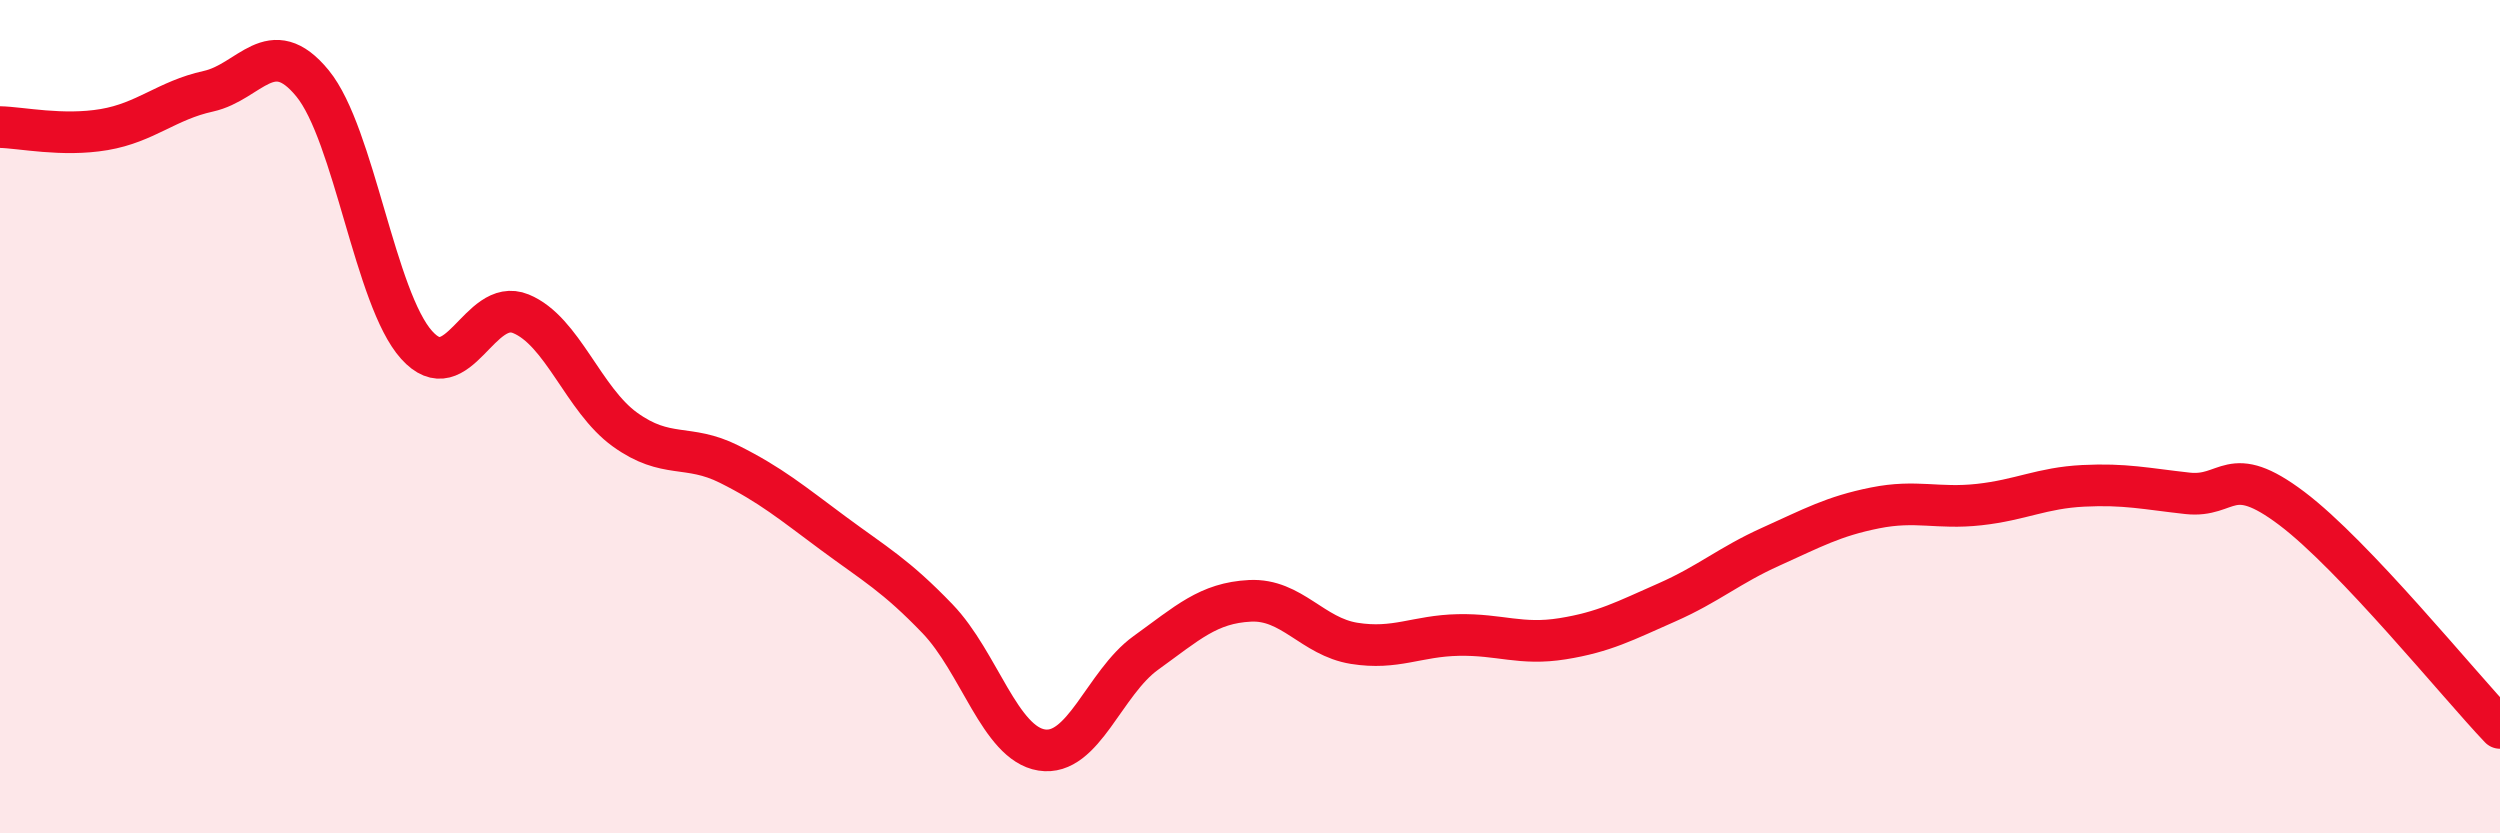
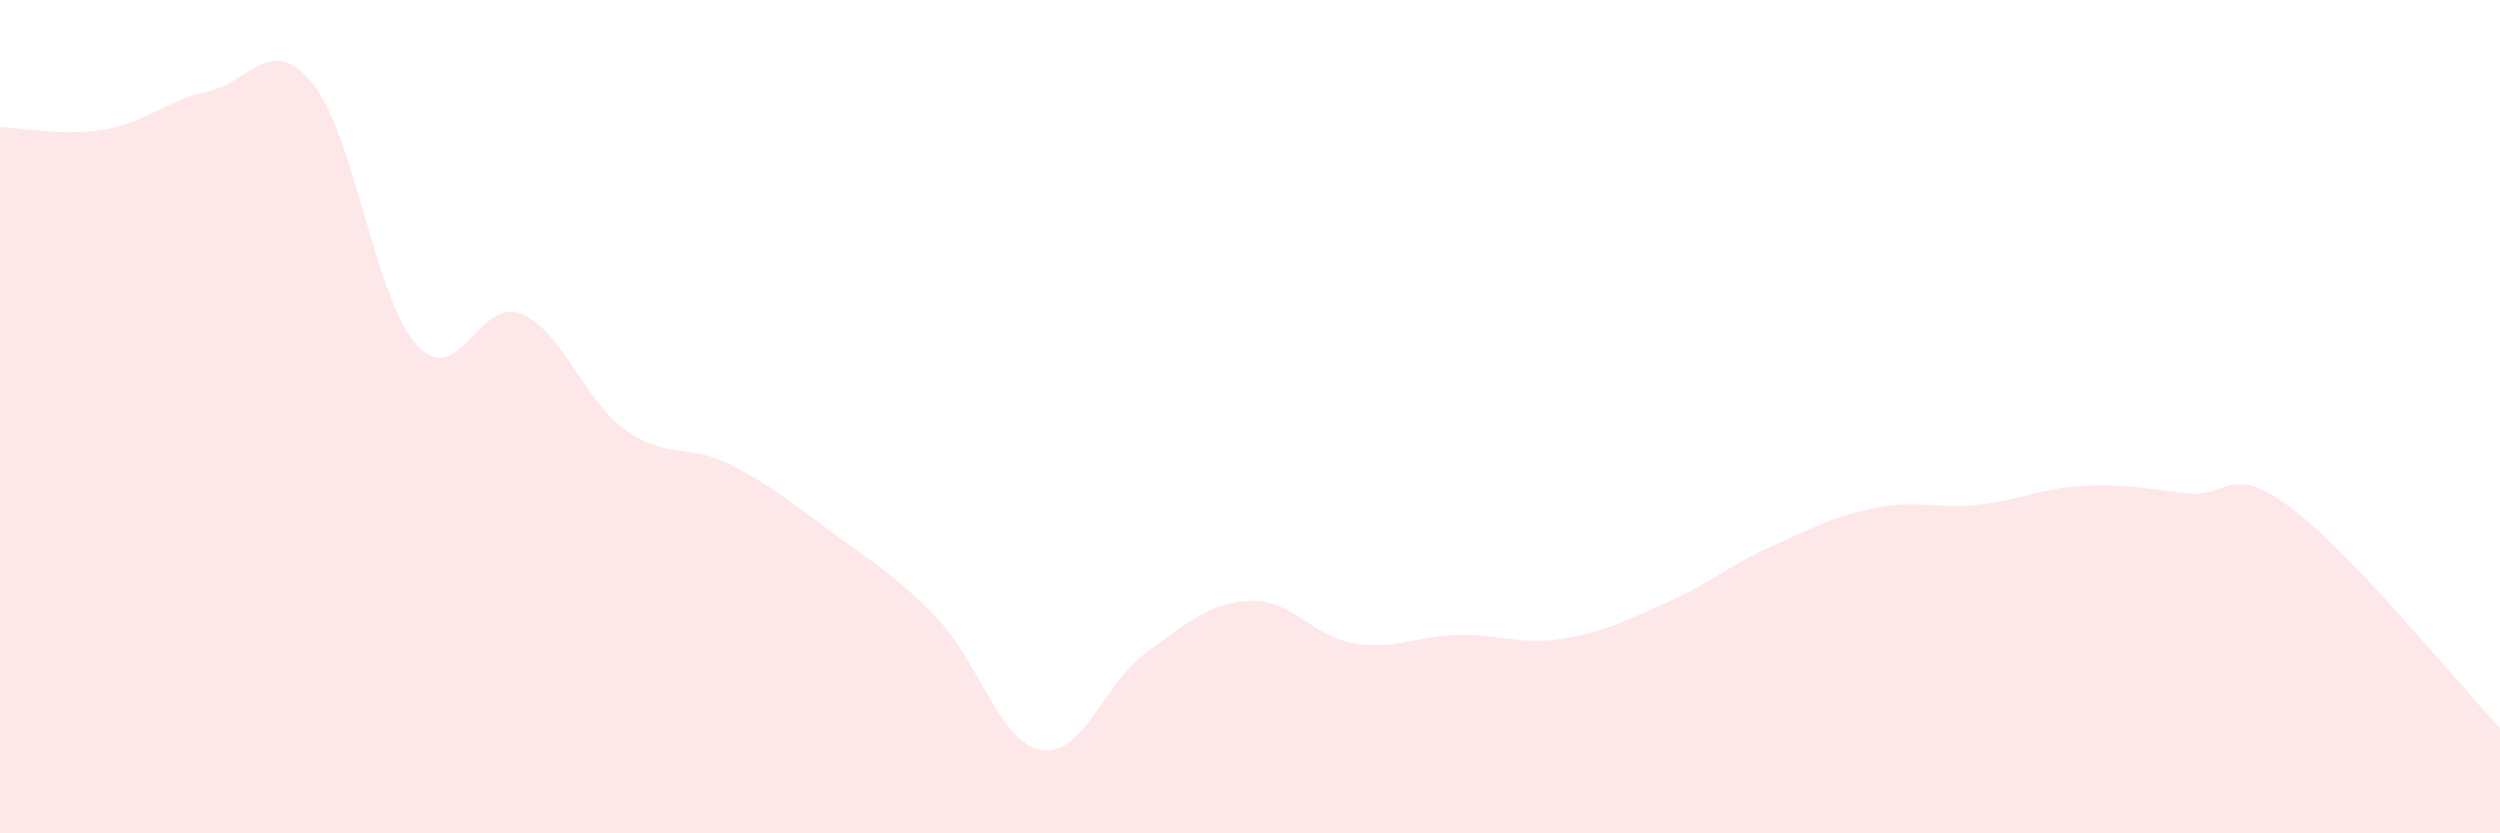
<svg xmlns="http://www.w3.org/2000/svg" width="60" height="20" viewBox="0 0 60 20">
  <path d="M 0,3.05 C 0.5,3.06 1.5,3.28 2.5,3.11 C 3.5,2.94 4,2.41 5,2.19 C 6,1.97 6.5,0.78 7.5,2 C 8.5,3.22 9,7.17 10,8.28 C 11,9.39 11.5,7.12 12.5,7.53 C 13.5,7.94 14,9.59 15,10.31 C 16,11.03 16.5,10.64 17.5,11.14 C 18.5,11.64 19,12.06 20,12.8 C 21,13.54 21.5,13.81 22.5,14.85 C 23.5,15.89 24,17.84 25,18 C 26,18.16 26.5,16.39 27.5,15.67 C 28.5,14.95 29,14.47 30,14.42 C 31,14.37 31.5,15.28 32.5,15.44 C 33.5,15.6 34,15.26 35,15.24 C 36,15.22 36.5,15.49 37.5,15.33 C 38.5,15.17 39,14.9 40,14.46 C 41,14.02 41.5,13.57 42.5,13.12 C 43.5,12.67 44,12.39 45,12.19 C 46,11.99 46.5,12.22 47.5,12.11 C 48.5,12 49,11.71 50,11.66 C 51,11.61 51.5,11.73 52.5,11.84 C 53.5,11.95 53.5,11.07 55,12.2 C 56.5,13.33 59,16.42 60,17.47L60 20L0 20Z" fill="#EB0A25" opacity="0.1" stroke-linecap="round" stroke-linejoin="round" />
-   <path d="M 0,3.05 C 0.5,3.06 1.5,3.28 2.5,3.11 C 3.5,2.94 4,2.41 5,2.19 C 6,1.97 6.5,0.78 7.5,2 C 8.5,3.22 9,7.17 10,8.28 C 11,9.39 11.5,7.12 12.5,7.53 C 13.5,7.94 14,9.59 15,10.31 C 16,11.03 16.5,10.64 17.5,11.14 C 18.5,11.64 19,12.06 20,12.8 C 21,13.54 21.5,13.81 22.5,14.85 C 23.5,15.89 24,17.84 25,18 C 26,18.16 26.5,16.39 27.5,15.67 C 28.5,14.95 29,14.47 30,14.42 C 31,14.37 31.5,15.28 32.5,15.44 C 33.5,15.6 34,15.26 35,15.24 C 36,15.22 36.5,15.49 37.5,15.33 C 38.5,15.17 39,14.9 40,14.46 C 41,14.02 41.5,13.57 42.5,13.12 C 43.5,12.67 44,12.39 45,12.19 C 46,11.99 46.5,12.22 47.5,12.11 C 48.5,12 49,11.71 50,11.66 C 51,11.61 51.5,11.73 52.5,11.84 C 53.5,11.95 53.5,11.07 55,12.2 C 56.5,13.33 59,16.42 60,17.47" stroke="#EB0A25" stroke-width="1" fill="none" stroke-linecap="round" stroke-linejoin="round" />
</svg>